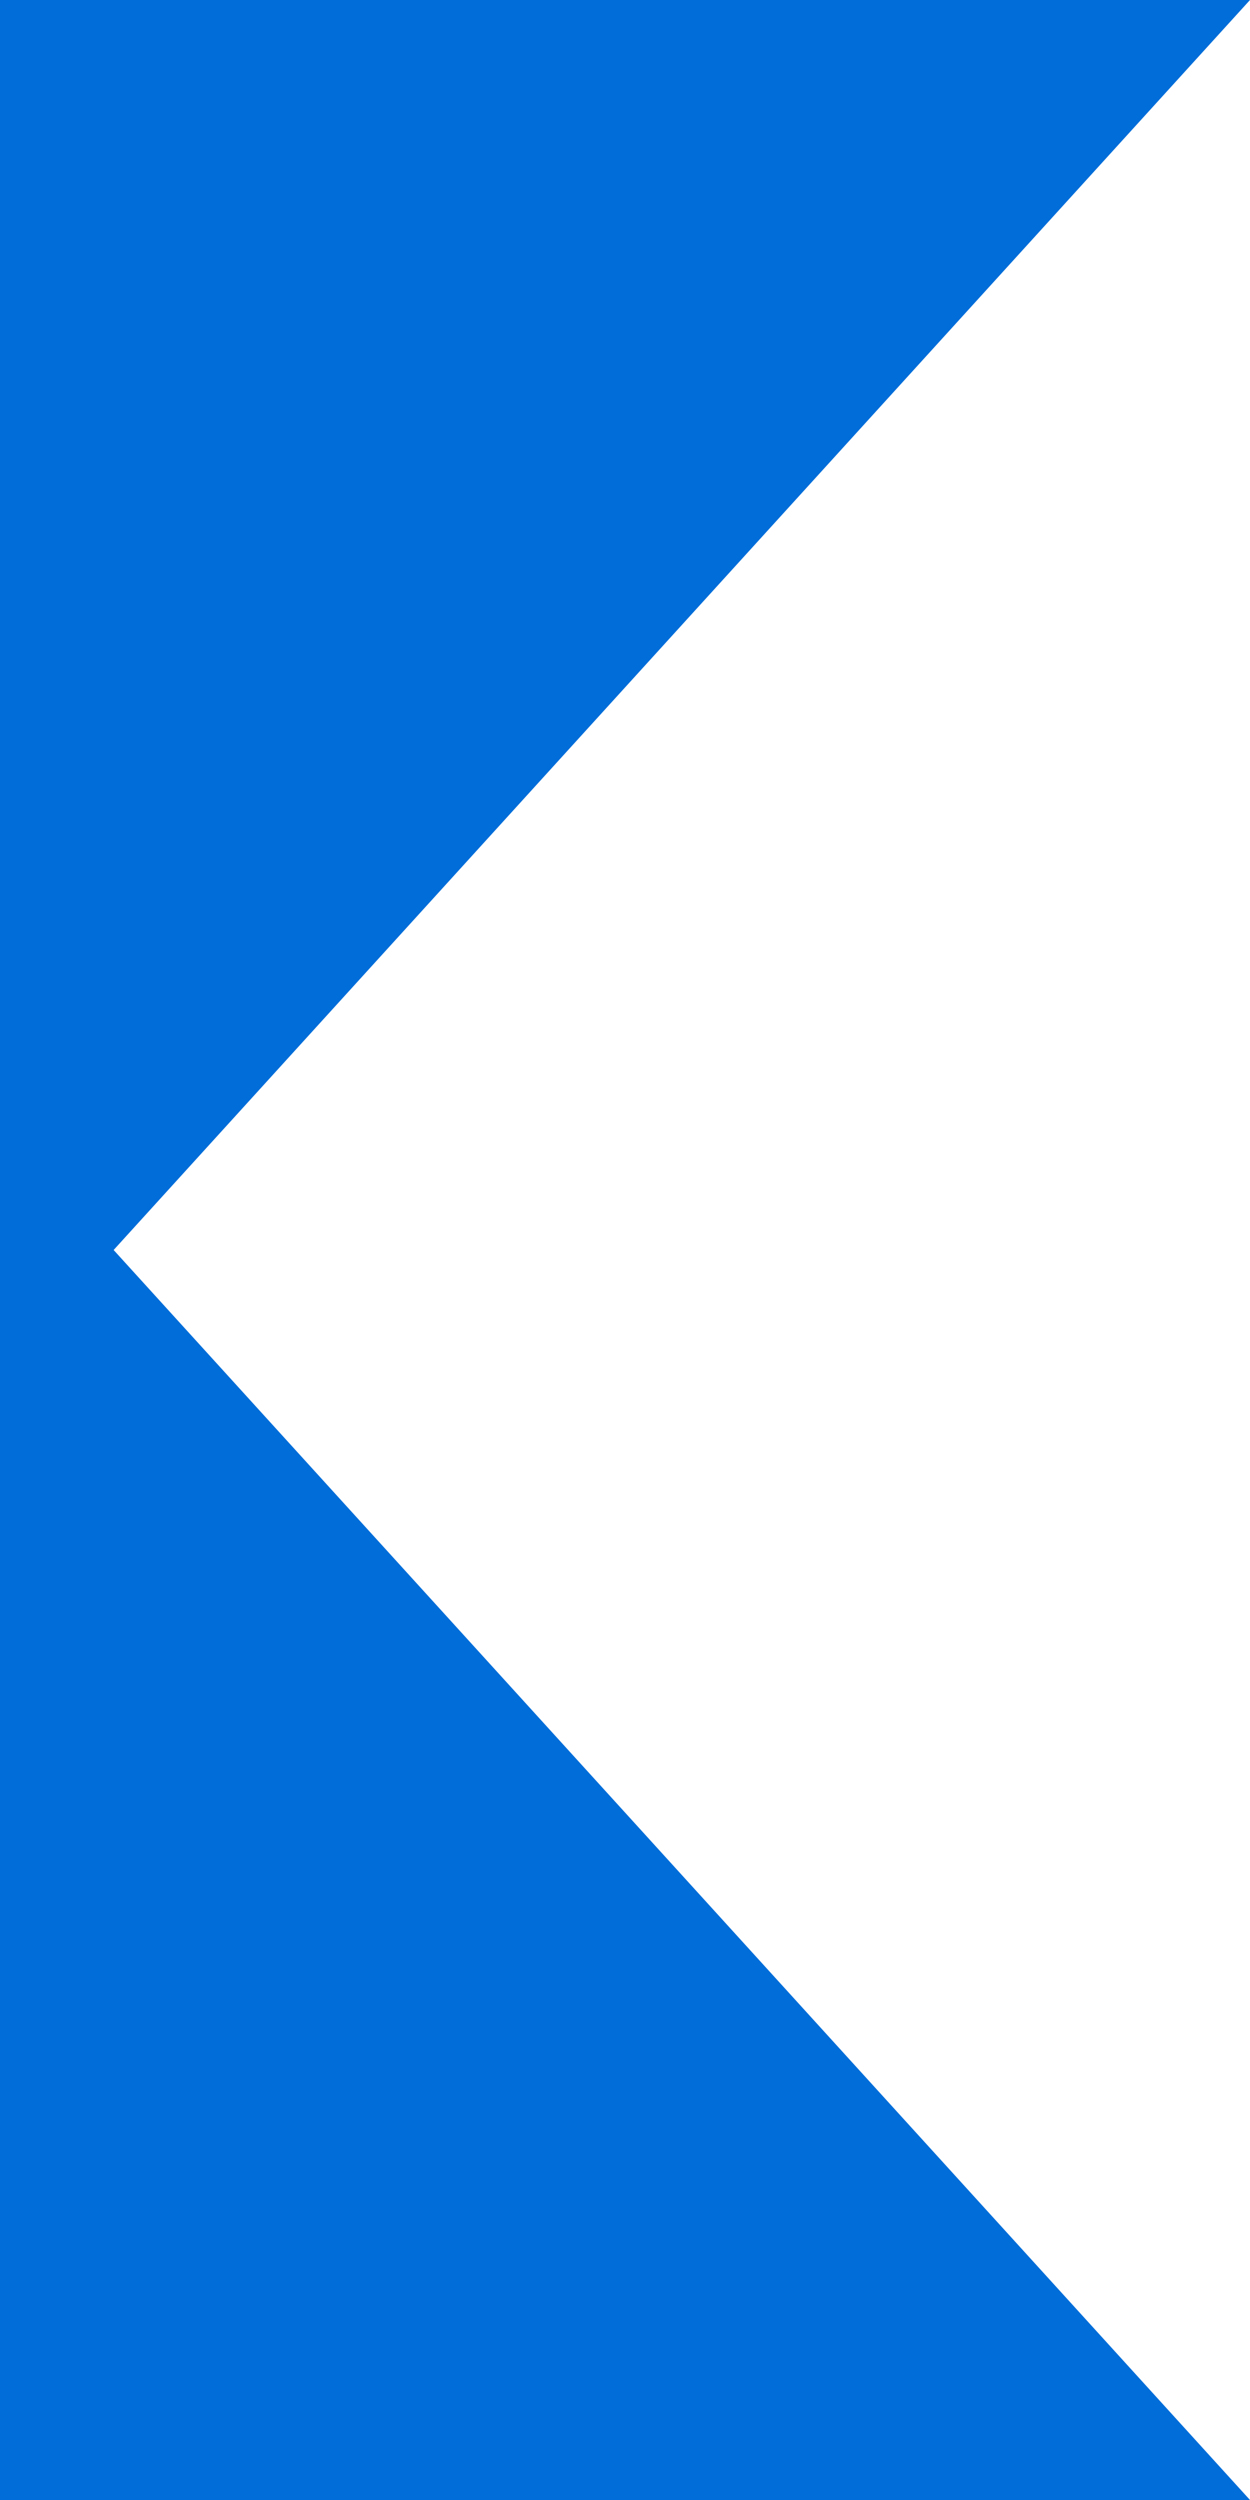
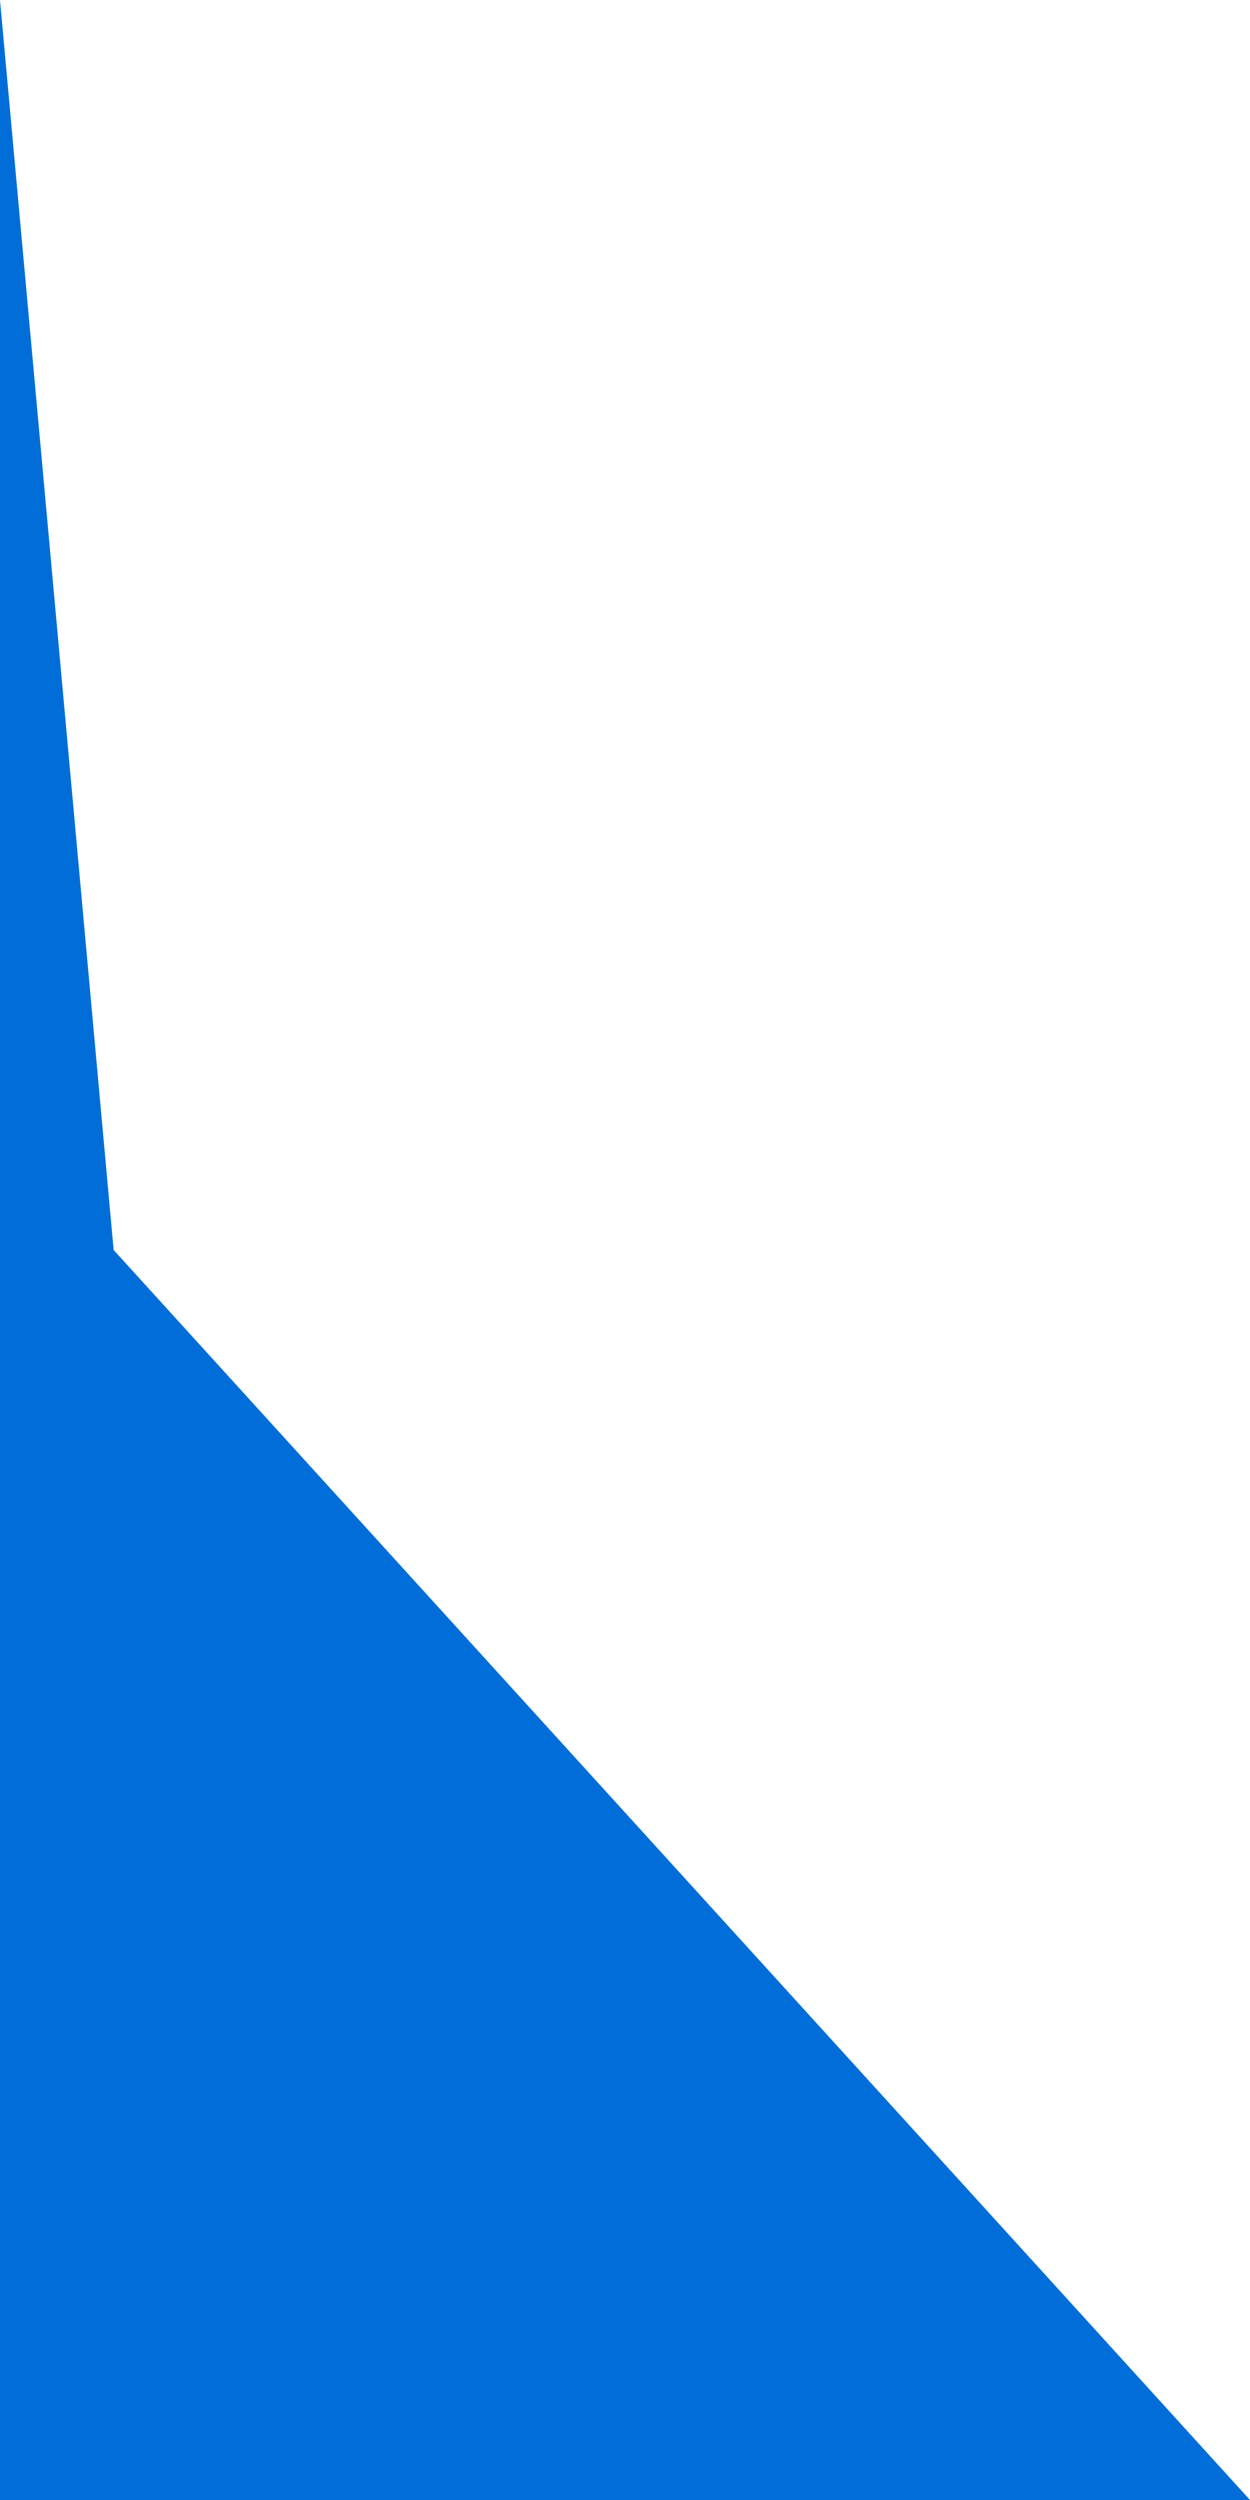
<svg xmlns="http://www.w3.org/2000/svg" width="11px" height="22px">
-   <path fill-rule="evenodd" fill="rgb(1, 109, 217)" d="M-0.000,-0.000 L11.000,-0.000 L1.000,11.000 L11.000,22.000 L-0.000,22.000 L-0.000,-0.000 Z" />
+   <path fill-rule="evenodd" fill="rgb(1, 109, 217)" d="M-0.000,-0.000 L1.000,11.000 L11.000,22.000 L-0.000,22.000 L-0.000,-0.000 Z" />
</svg>